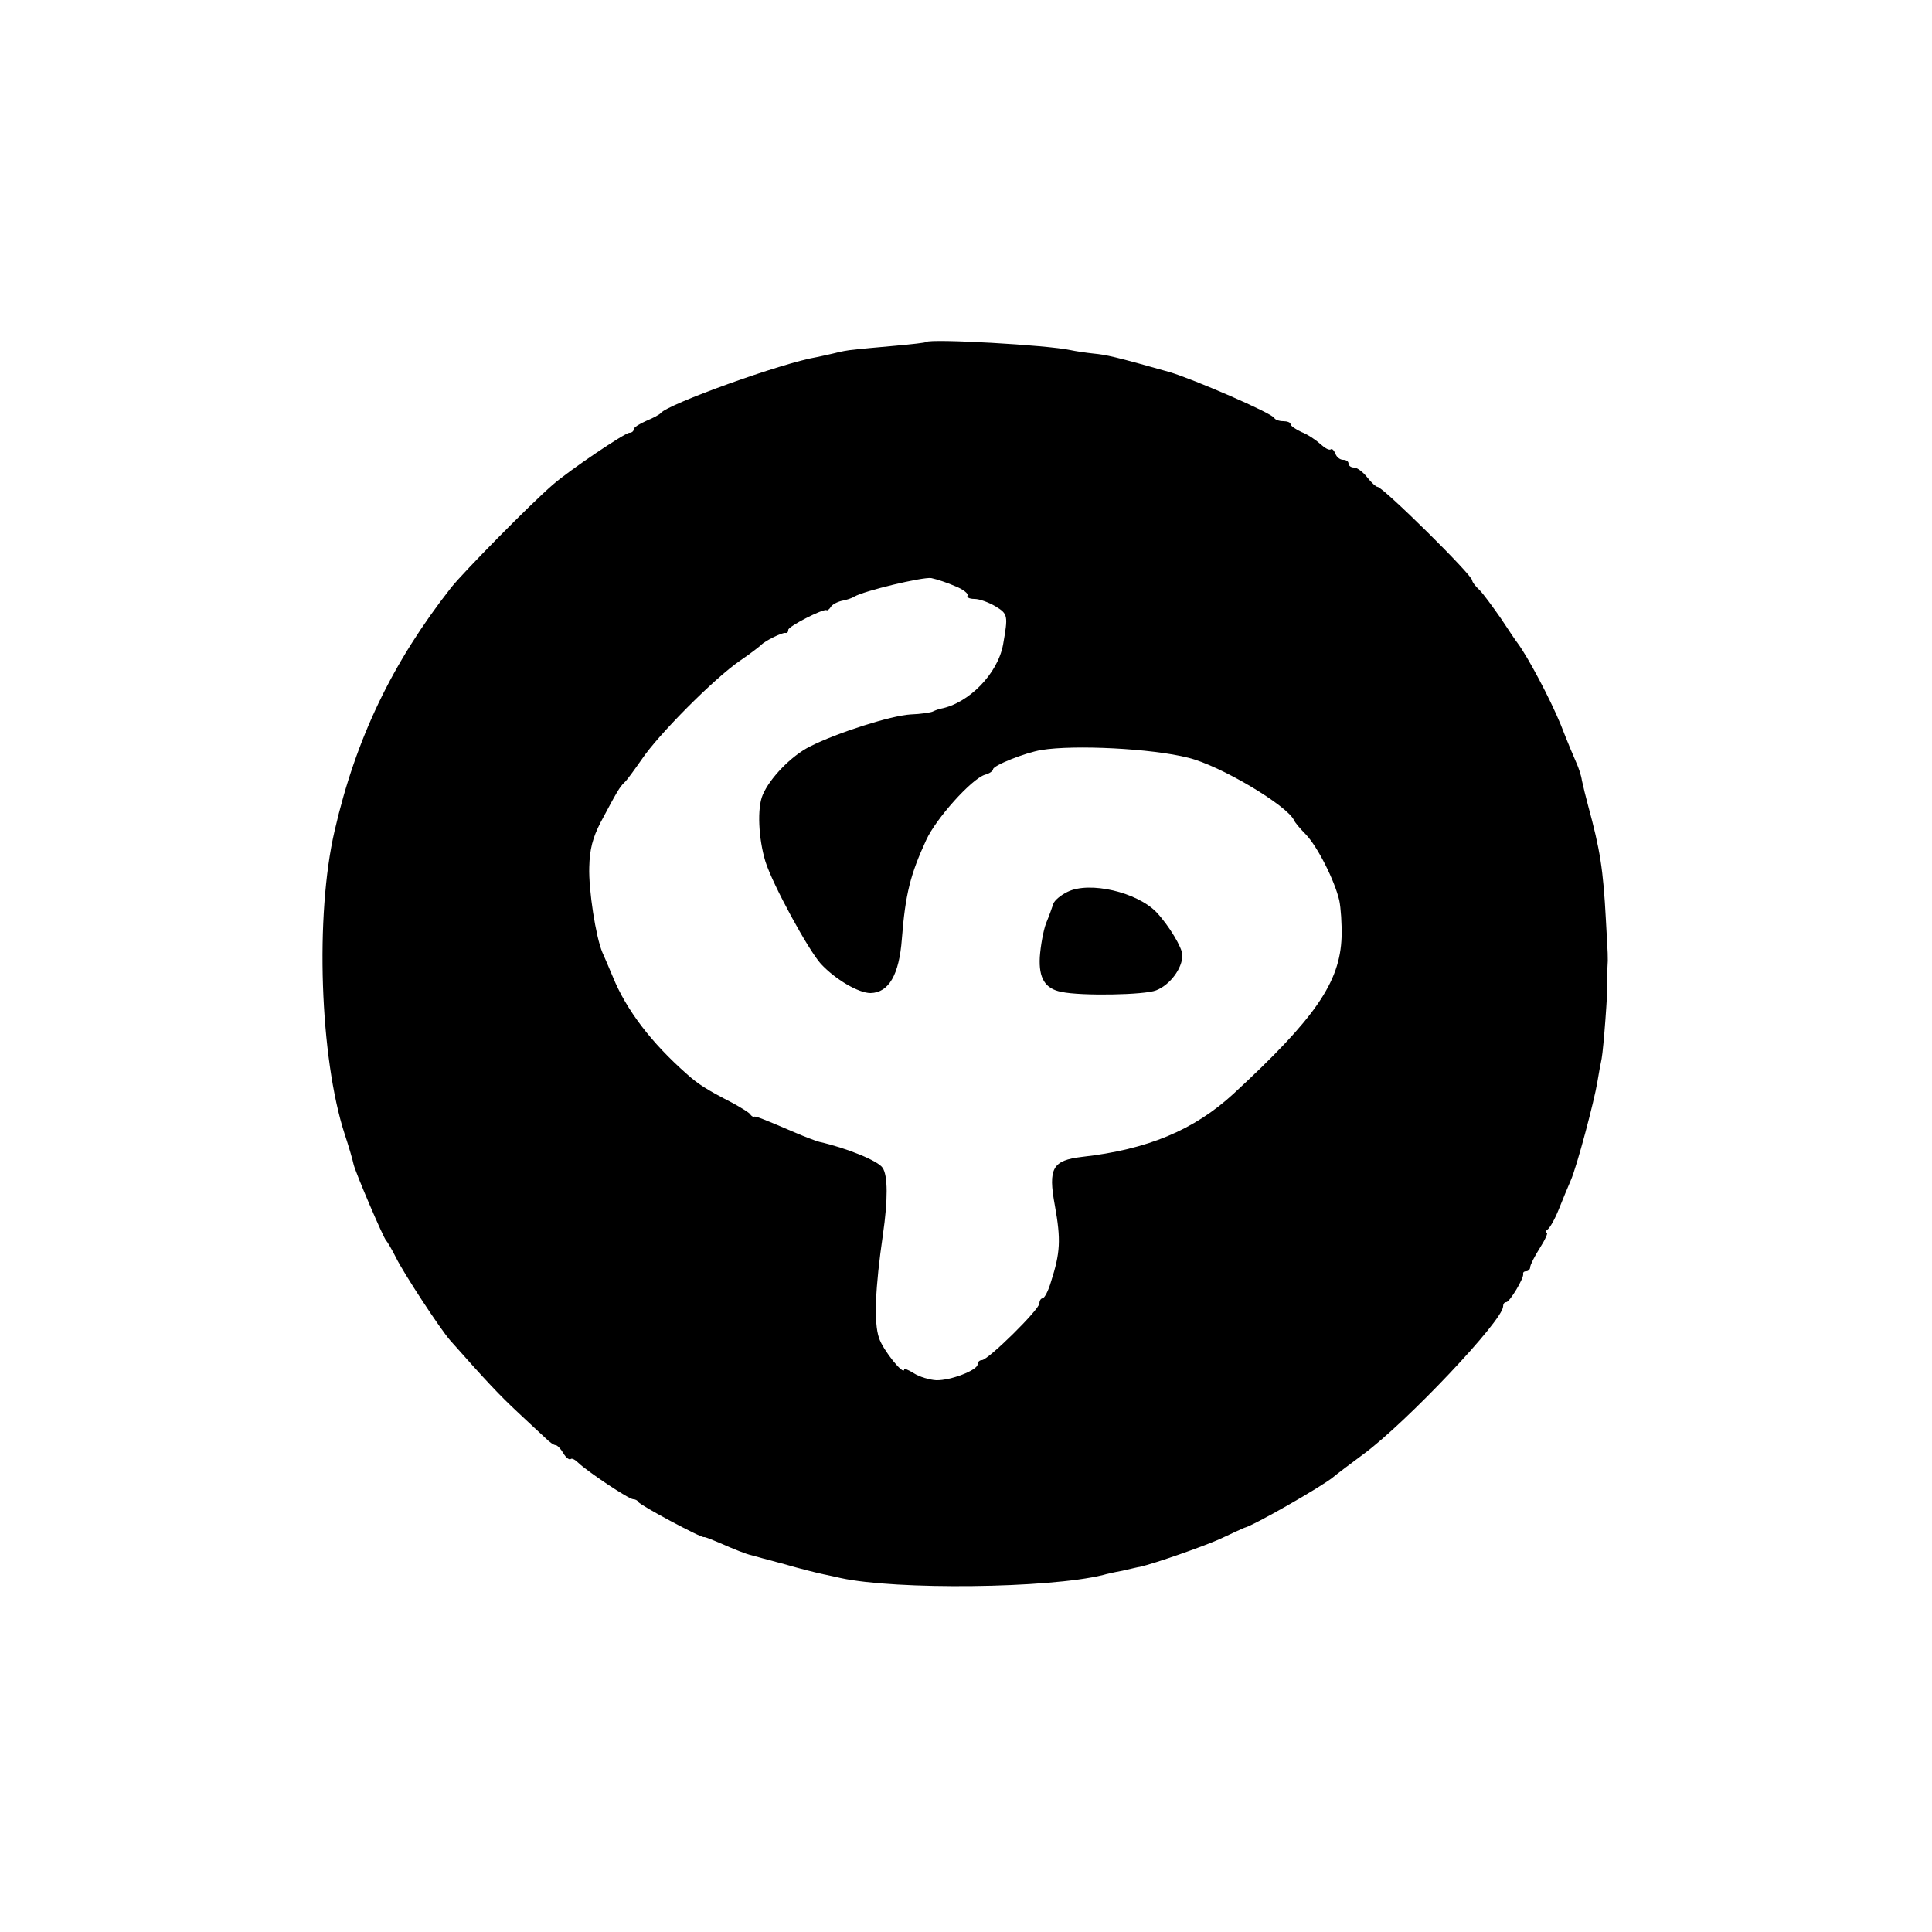
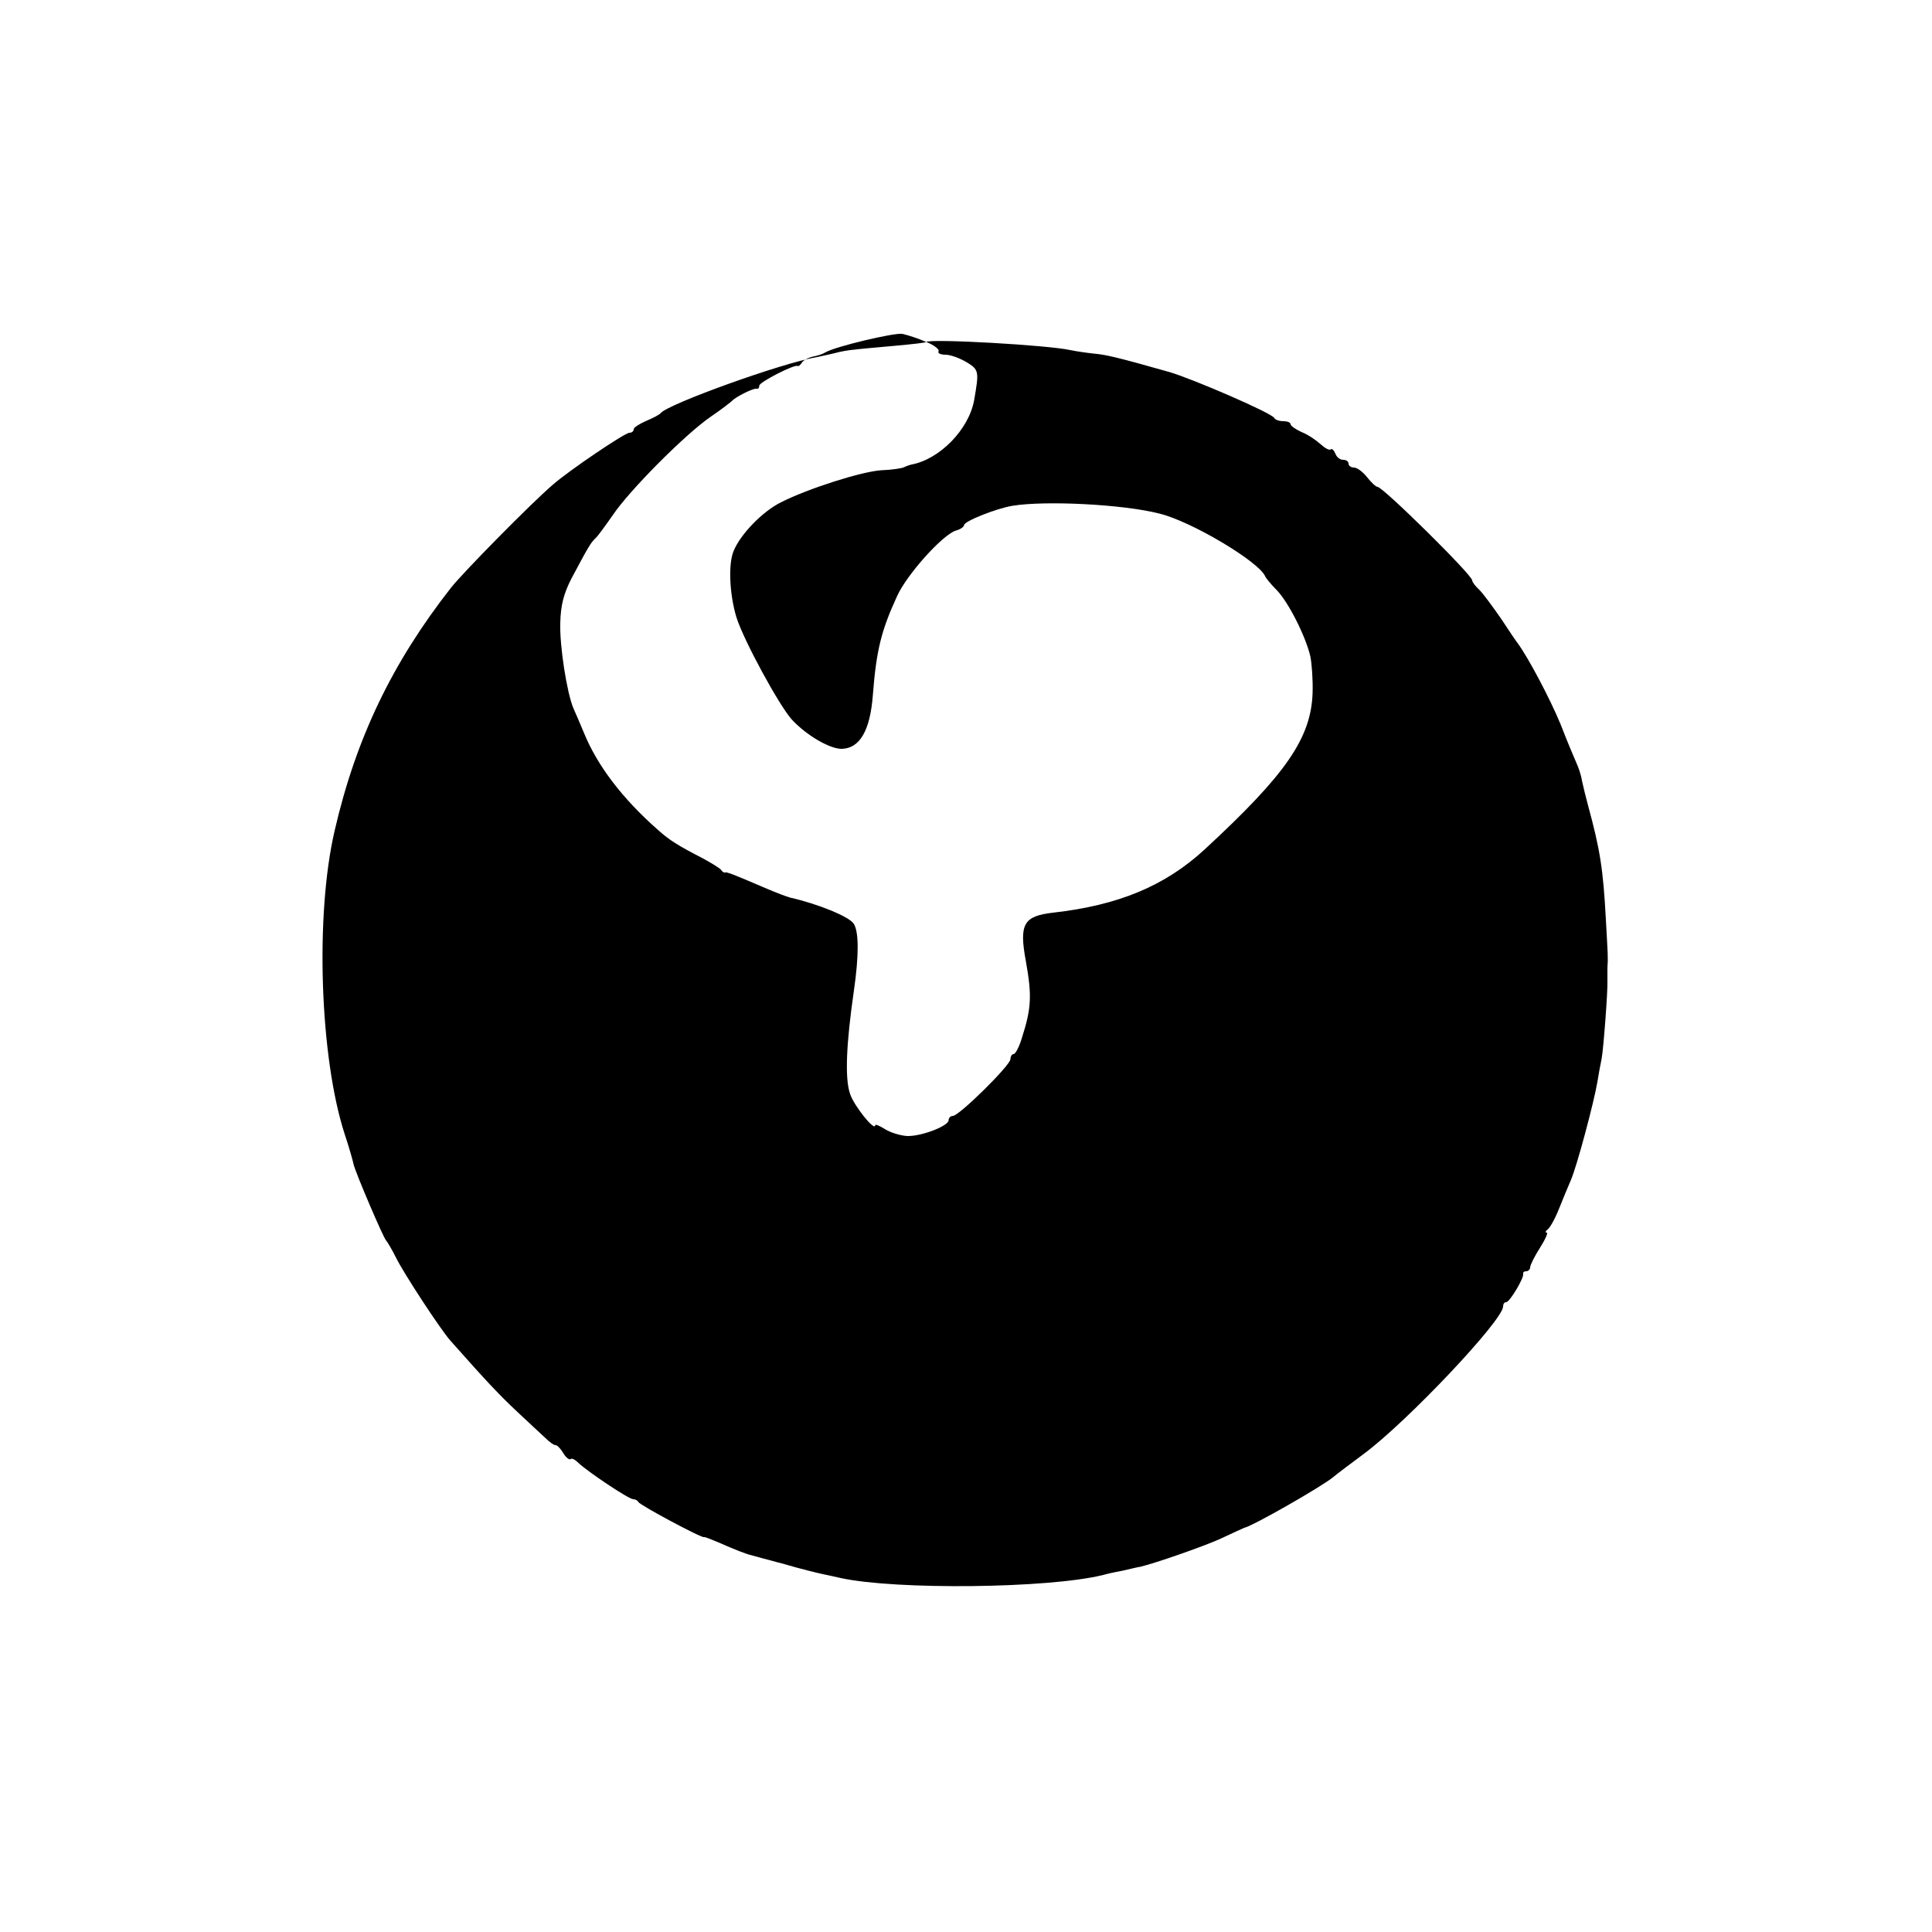
<svg xmlns="http://www.w3.org/2000/svg" version="1.0" width="500pt" height="500pt" viewBox="0 0 500 500" preserveAspectRatio="xMidYMid meet">
  <g transform="translate(0,500) scale(0.1,-0.1)" fill="#000000" stroke="none">
-     <path d="M2397 4115 c-1 -2 -38 -6 -82 -10 -44 -4 -91 -8 -105 -10 -14 -1 -36 -5 -50 -9 -14 -3 -34 -8 -45 -10 -91 -15 -387 -122 -405 -145 -3 -4 -20 -13 -37 -20 -18 -8 -33 -17 -33 -22 0 -5 -5 -9 -11 -9 -12 0 -157 -98 -199 -135 -59 -51 -229 -224 -262 -265 -153 -195 -247 -391 -302 -630 -51 -219 -38 -588 26 -785 11 -33 21 -68 23 -78 5 -22 77 -190 84 -197 3 -3 15 -23 26 -45 19 -39 115 -186 141 -215 93 -105 127 -141 173 -184 30 -28 63 -59 73 -68 10 -10 21 -18 26 -18 4 0 13 -9 20 -21 7 -12 16 -18 19 -15 3 3 12 -2 20 -10 23 -22 130 -94 142 -94 5 0 11 -3 13 -7 3 -8 166 -95 170 -91 2 1 19 -6 38 -14 41 -18 71 -30 85 -33 6 -2 44 -12 85 -23 41 -12 86 -23 100 -26 14 -3 34 -7 46 -10 143 -31 538 -27 679 8 6 2 28 7 50 11 22 5 42 10 45 10 39 9 162 52 207 72 32 15 60 28 63 29 23 5 201 107 230 131 8 7 44 34 79 60 111 82 361 346 361 382 0 6 3 11 8 11 9 0 46 62 44 73 -1 4 2 7 8 7 5 0 10 5 10 10 0 6 11 28 25 50 14 22 22 40 18 40 -5 0 -3 4 2 8 6 4 19 27 29 52 10 25 24 59 31 75 16 36 61 206 69 255 3 19 8 46 11 60 5 27 16 175 15 200 0 8 0 24 0 35 2 29 1 32 -4 125 -7 131 -15 181 -46 295 -6 22 -13 51 -16 65 -2 14 -9 34 -14 45 -5 11 -24 56 -41 100 -28 68 -85 175 -111 210 -5 6 -24 35 -44 65 -21 30 -45 63 -55 73 -11 10 -19 21 -19 25 0 14 -231 242 -245 242 -4 0 -16 11 -27 25 -11 14 -26 25 -34 25 -8 0 -14 5 -14 10 0 6 -6 10 -14 10 -8 0 -17 7 -20 16 -4 9 -9 14 -12 11 -4 -3 -15 3 -27 14 -11 10 -33 25 -49 31 -15 7 -28 16 -28 20 0 5 -9 8 -19 8 -11 0 -21 4 -23 8 -4 12 -210 101 -271 119 -141 40 -165 45 -197 48 -19 2 -46 6 -60 9 -59 13 -361 30 -373 21z m75 -632 c21 -8 35 -20 32 -24 -3 -5 5 -9 18 -9 13 0 37 -9 54 -19 33 -20 33 -24 20 -99 -14 -76 -89 -152 -161 -166 -5 -1 -14 -4 -20 -7 -5 -3 -32 -7 -59 -8 -50 -3 -189 -47 -260 -83 -48 -24 -104 -82 -122 -125 -15 -34 -11 -114 7 -173 19 -60 110 -227 143 -264 38 -41 98 -76 129 -76 47 1 74 47 81 140 9 116 22 167 63 256 25 55 117 158 152 169 12 3 21 10 21 14 0 10 83 43 125 50 85 14 286 4 380 -20 83 -20 257 -124 274 -162 2 -5 15 -21 30 -36 31 -32 75 -120 87 -171 4 -19 7 -62 6 -95 -4 -117 -68 -210 -279 -405 -103 -95 -224 -145 -393 -164 -76 -9 -88 -29 -70 -126 16 -89 14 -122 -10 -197 -7 -24 -17 -43 -22 -43 -4 0 -8 -6 -8 -13 0 -16 -133 -147 -149 -147 -6 0 -11 -5 -11 -11 0 -15 -70 -42 -107 -41 -18 1 -44 9 -58 18 -14 9 -25 13 -25 10 0 -18 -55 50 -65 81 -14 40 -10 130 10 268 13 90 13 153 -1 173 -12 18 -93 51 -164 67 -8 2 -37 13 -65 25 -86 37 -100 42 -104 40 -2 -1 -7 2 -10 7 -3 4 -24 17 -46 29 -66 34 -88 48 -117 74 -92 81 -157 166 -192 252 -10 24 -22 52 -27 63 -17 40 -36 162 -34 221 1 46 9 76 29 115 42 79 50 93 62 104 6 5 26 33 45 60 42 63 188 210 254 255 28 19 52 38 55 41 9 10 55 33 63 31 4 -1 7 2 7 8 0 9 90 55 99 51 2 -2 7 2 11 8 3 6 16 13 28 16 12 2 27 7 33 11 25 15 176 51 199 48 14 -3 42 -12 62 -21z" />
-     <path d="M2763 2692 c-17 -8 -34 -22 -37 -31 -3 -9 -11 -32 -19 -51 -7 -19 -14 -58 -16 -87 -3 -55 14 -82 56 -90 52 -11 215 -8 245 4 36 14 68 57 68 91 0 19 -35 77 -67 111 -50 52 -173 81 -230 53z" />
+     <path d="M2397 4115 c-1 -2 -38 -6 -82 -10 -44 -4 -91 -8 -105 -10 -14 -1 -36 -5 -50 -9 -14 -3 -34 -8 -45 -10 -91 -15 -387 -122 -405 -145 -3 -4 -20 -13 -37 -20 -18 -8 -33 -17 -33 -22 0 -5 -5 -9 -11 -9 -12 0 -157 -98 -199 -135 -59 -51 -229 -224 -262 -265 -153 -195 -247 -391 -302 -630 -51 -219 -38 -588 26 -785 11 -33 21 -68 23 -78 5 -22 77 -190 84 -197 3 -3 15 -23 26 -45 19 -39 115 -186 141 -215 93 -105 127 -141 173 -184 30 -28 63 -59 73 -68 10 -10 21 -18 26 -18 4 0 13 -9 20 -21 7 -12 16 -18 19 -15 3 3 12 -2 20 -10 23 -22 130 -94 142 -94 5 0 11 -3 13 -7 3 -8 166 -95 170 -91 2 1 19 -6 38 -14 41 -18 71 -30 85 -33 6 -2 44 -12 85 -23 41 -12 86 -23 100 -26 14 -3 34 -7 46 -10 143 -31 538 -27 679 8 6 2 28 7 50 11 22 5 42 10 45 10 39 9 162 52 207 72 32 15 60 28 63 29 23 5 201 107 230 131 8 7 44 34 79 60 111 82 361 346 361 382 0 6 3 11 8 11 9 0 46 62 44 73 -1 4 2 7 8 7 5 0 10 5 10 10 0 6 11 28 25 50 14 22 22 40 18 40 -5 0 -3 4 2 8 6 4 19 27 29 52 10 25 24 59 31 75 16 36 61 206 69 255 3 19 8 46 11 60 5 27 16 175 15 200 0 8 0 24 0 35 2 29 1 32 -4 125 -7 131 -15 181 -46 295 -6 22 -13 51 -16 65 -2 14 -9 34 -14 45 -5 11 -24 56 -41 100 -28 68 -85 175 -111 210 -5 6 -24 35 -44 65 -21 30 -45 63 -55 73 -11 10 -19 21 -19 25 0 14 -231 242 -245 242 -4 0 -16 11 -27 25 -11 14 -26 25 -34 25 -8 0 -14 5 -14 10 0 6 -6 10 -14 10 -8 0 -17 7 -20 16 -4 9 -9 14 -12 11 -4 -3 -15 3 -27 14 -11 10 -33 25 -49 31 -15 7 -28 16 -28 20 0 5 -9 8 -19 8 -11 0 -21 4 -23 8 -4 12 -210 101 -271 119 -141 40 -165 45 -197 48 -19 2 -46 6 -60 9 -59 13 -361 30 -373 21z c21 -8 35 -20 32 -24 -3 -5 5 -9 18 -9 13 0 37 -9 54 -19 33 -20 33 -24 20 -99 -14 -76 -89 -152 -161 -166 -5 -1 -14 -4 -20 -7 -5 -3 -32 -7 -59 -8 -50 -3 -189 -47 -260 -83 -48 -24 -104 -82 -122 -125 -15 -34 -11 -114 7 -173 19 -60 110 -227 143 -264 38 -41 98 -76 129 -76 47 1 74 47 81 140 9 116 22 167 63 256 25 55 117 158 152 169 12 3 21 10 21 14 0 10 83 43 125 50 85 14 286 4 380 -20 83 -20 257 -124 274 -162 2 -5 15 -21 30 -36 31 -32 75 -120 87 -171 4 -19 7 -62 6 -95 -4 -117 -68 -210 -279 -405 -103 -95 -224 -145 -393 -164 -76 -9 -88 -29 -70 -126 16 -89 14 -122 -10 -197 -7 -24 -17 -43 -22 -43 -4 0 -8 -6 -8 -13 0 -16 -133 -147 -149 -147 -6 0 -11 -5 -11 -11 0 -15 -70 -42 -107 -41 -18 1 -44 9 -58 18 -14 9 -25 13 -25 10 0 -18 -55 50 -65 81 -14 40 -10 130 10 268 13 90 13 153 -1 173 -12 18 -93 51 -164 67 -8 2 -37 13 -65 25 -86 37 -100 42 -104 40 -2 -1 -7 2 -10 7 -3 4 -24 17 -46 29 -66 34 -88 48 -117 74 -92 81 -157 166 -192 252 -10 24 -22 52 -27 63 -17 40 -36 162 -34 221 1 46 9 76 29 115 42 79 50 93 62 104 6 5 26 33 45 60 42 63 188 210 254 255 28 19 52 38 55 41 9 10 55 33 63 31 4 -1 7 2 7 8 0 9 90 55 99 51 2 -2 7 2 11 8 3 6 16 13 28 16 12 2 27 7 33 11 25 15 176 51 199 48 14 -3 42 -12 62 -21z" />
  </g>
</svg>